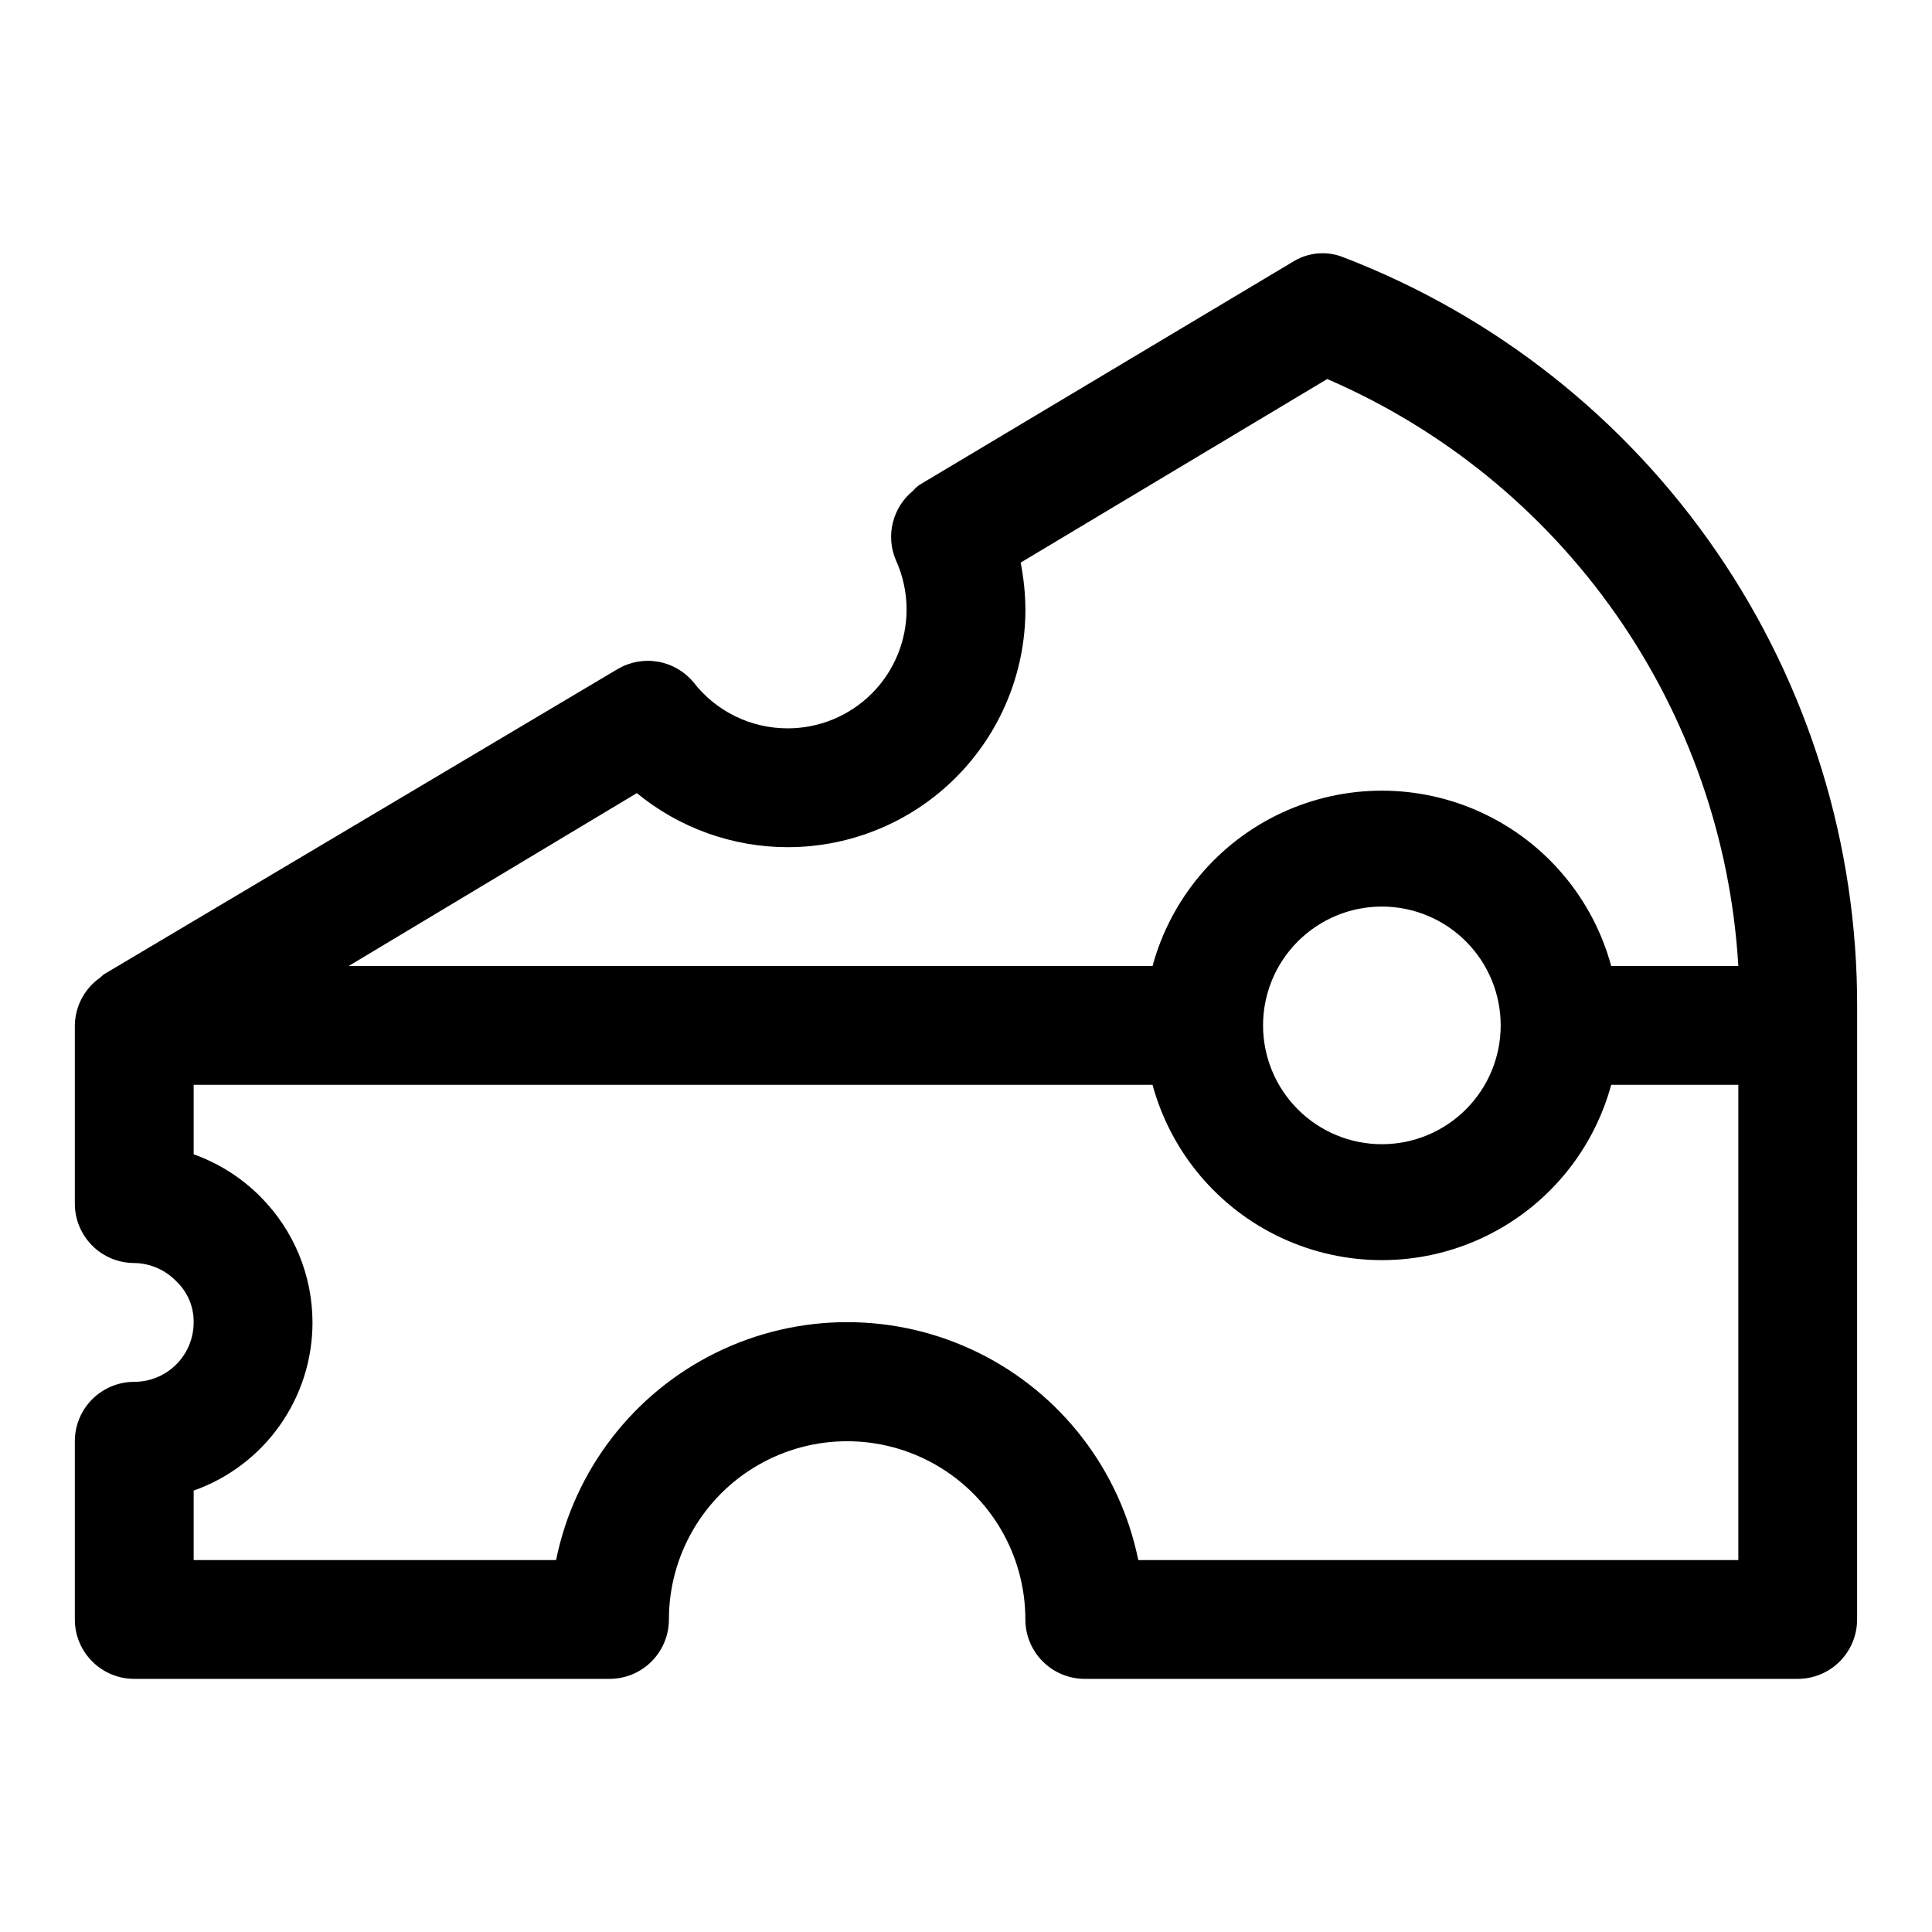
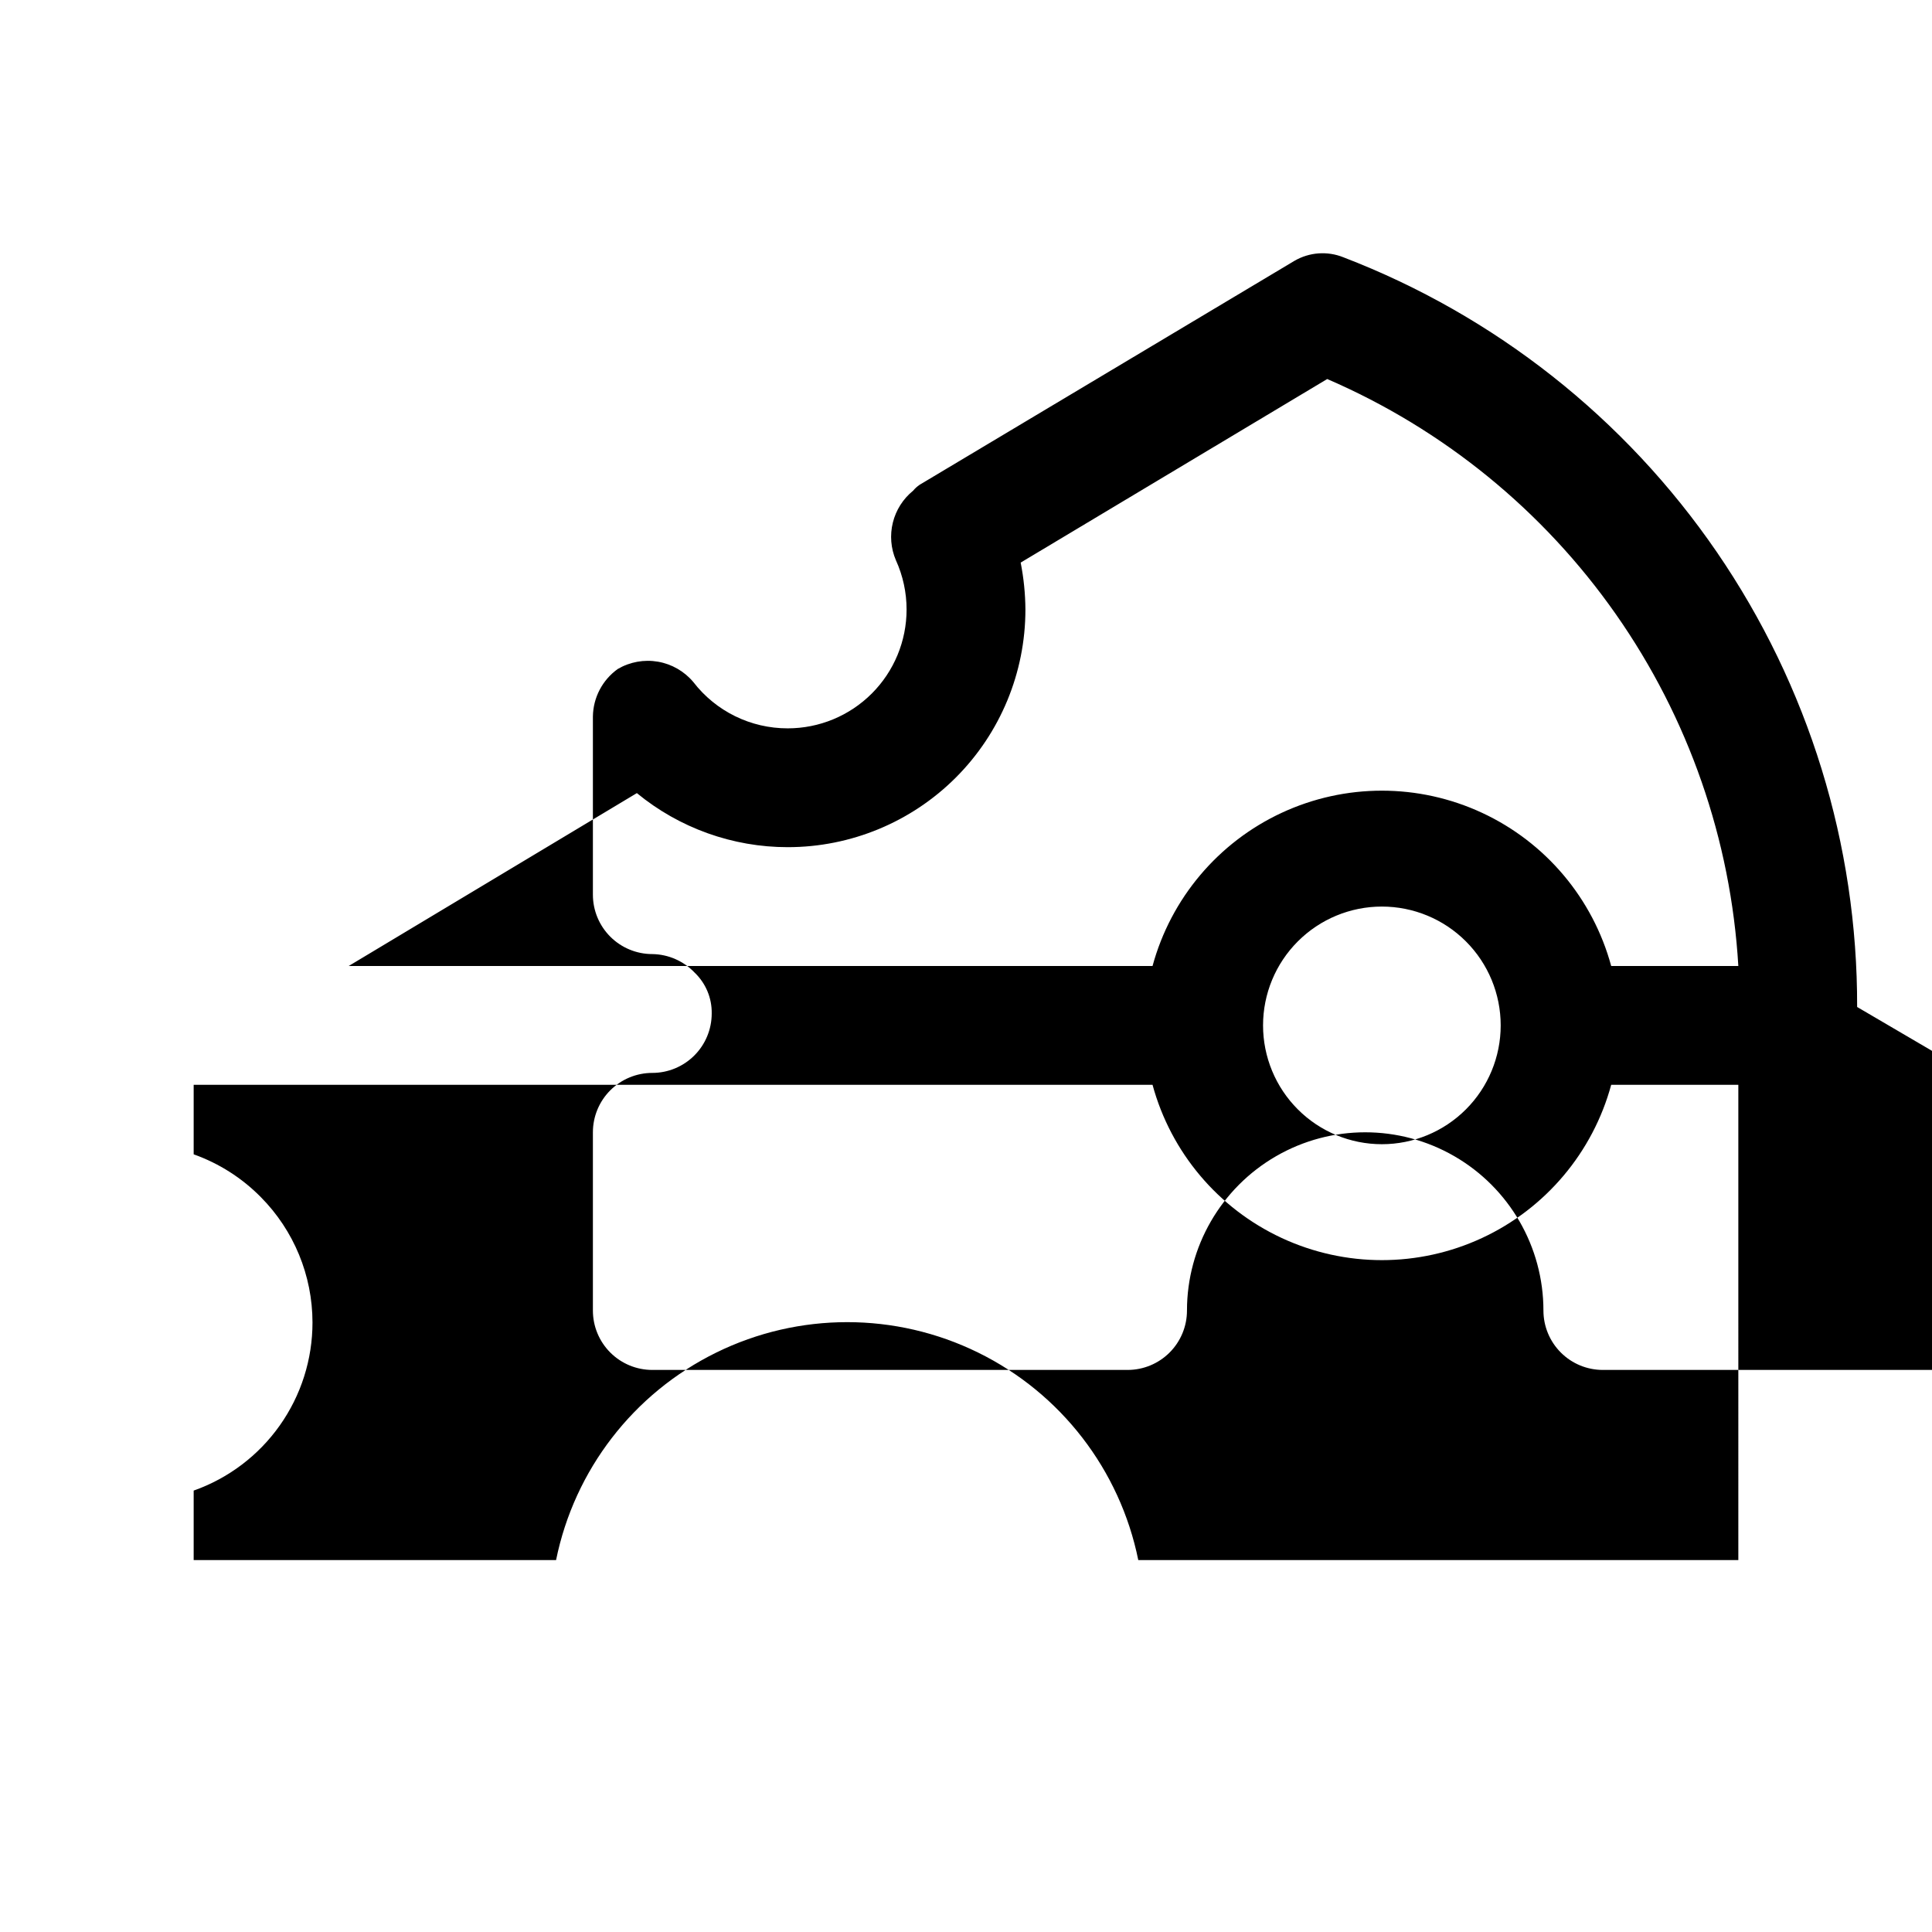
<svg xmlns="http://www.w3.org/2000/svg" fill="#000000" width="800px" height="800px" version="1.1" viewBox="144 144 512 512">
-   <path d="m636.16 410.86c0.109-43.02-12.852-85.055-37.176-120.54-24.32-35.484-58.848-62.738-99.012-78.152-4.219-1.684-8.98-1.336-12.91 0.945l-99.344 59.355c-0.648 0.438-1.234 0.969-1.734 1.574-2.66 2.156-4.543 5.121-5.367 8.445-0.824 3.324-0.543 6.824 0.805 9.973 1.867 4.106 2.836 8.562 2.832 13.07 0 8.352-3.316 16.359-9.223 22.266-5.906 5.902-13.914 9.223-22.266 9.223-9.801 0.023-19.055-4.516-25.031-12.281-2.391-2.844-5.707-4.75-9.367-5.383-3.656-0.633-7.422 0.047-10.629 1.918l-136.19 80.926-1.102 0.945c-4.082 2.906-6.539 7.582-6.613 12.594v47.234c0 4.172 1.66 8.18 4.613 11.133 2.953 2.949 6.957 4.609 11.133 4.609 4.231 0.059 8.258 1.816 11.18 4.879 2.977 2.824 4.633 6.766 4.562 10.863 0 4.176-1.656 8.184-4.609 11.133-2.953 2.953-6.957 4.613-11.133 4.613s-8.18 1.66-11.133 4.609c-2.953 2.953-4.613 6.957-4.613 11.133v47.234c0 4.176 1.66 8.18 4.613 11.133s6.957 4.609 11.133 4.609h125.95c4.176 0 8.18-1.656 11.133-4.609s4.609-6.957 4.609-11.133c0-16.875 9.004-32.469 23.617-40.906s32.617-8.438 47.23 0 23.617 24.031 23.617 40.906c0 4.176 1.66 8.18 4.613 11.133 2.949 2.953 6.957 4.609 11.133 4.609h188.93c4.176 0 8.18-1.656 11.133-4.609s4.613-6.957 4.613-11.133zm-283.39-42.352c16.703 0 32.723-6.637 44.531-18.445 11.812-11.812 18.445-27.828 18.445-44.531-0.027-4.176-0.449-8.34-1.258-12.438l81.238-48.648c30.781 13.293 57.27 34.879 76.504 62.344 19.238 27.465 30.469 59.73 32.445 93.207h-33.691c-4.871-17.914-17.395-32.77-34.227-40.594-16.832-7.824-36.262-7.824-53.094 0-16.832 7.824-29.355 22.68-34.227 40.594h-213.02l76.359-45.816c11.266 9.262 25.402 14.328 39.988 14.328zm188.93 47.23c0 8.352-3.316 16.359-9.223 22.266s-13.914 9.223-22.266 9.223c-8.352 0-16.359-3.316-22.266-9.223s-9.223-13.914-9.223-22.266c0-8.352 3.316-16.359 9.223-22.266s13.914-9.223 22.266-9.223c8.352 0 16.359 3.316 22.266 9.223s9.223 13.914 9.223 22.266zm62.977 141.7h-159.02c-4.856-23.91-20.523-44.219-42.422-54.98-21.898-10.766-47.551-10.766-69.445 0-21.898 10.762-37.57 31.07-42.426 54.98h-96.039v-18.418c9.215-3.258 17.191-9.293 22.828-17.273 5.641-7.981 8.668-17.512 8.66-27.285-0.008-12.445-4.934-24.383-13.695-33.219-5-5.07-11.082-8.945-17.793-11.336v-18.418h254.11c4.871 17.91 17.395 32.766 34.227 40.59 16.832 7.824 36.262 7.824 53.094 0 16.832-7.824 29.355-22.68 34.227-40.59h33.691z" />
+   <path d="m636.16 410.86c0.109-43.02-12.852-85.055-37.176-120.54-24.32-35.484-58.848-62.738-99.012-78.152-4.219-1.684-8.98-1.336-12.91 0.945l-99.344 59.355c-0.648 0.438-1.234 0.969-1.734 1.574-2.66 2.156-4.543 5.121-5.367 8.445-0.824 3.324-0.543 6.824 0.805 9.973 1.867 4.106 2.836 8.562 2.832 13.07 0 8.352-3.316 16.359-9.223 22.266-5.906 5.902-13.914 9.223-22.266 9.223-9.801 0.023-19.055-4.516-25.031-12.281-2.391-2.844-5.707-4.75-9.367-5.383-3.656-0.633-7.422 0.047-10.629 1.918c-4.082 2.906-6.539 7.582-6.613 12.594v47.234c0 4.172 1.66 8.18 4.613 11.133 2.953 2.949 6.957 4.609 11.133 4.609 4.231 0.059 8.258 1.816 11.18 4.879 2.977 2.824 4.633 6.766 4.562 10.863 0 4.176-1.656 8.184-4.609 11.133-2.953 2.953-6.957 4.613-11.133 4.613s-8.18 1.66-11.133 4.609c-2.953 2.953-4.613 6.957-4.613 11.133v47.234c0 4.176 1.66 8.18 4.613 11.133s6.957 4.609 11.133 4.609h125.95c4.176 0 8.18-1.656 11.133-4.609s4.609-6.957 4.609-11.133c0-16.875 9.004-32.469 23.617-40.906s32.617-8.438 47.23 0 23.617 24.031 23.617 40.906c0 4.176 1.66 8.18 4.613 11.133 2.949 2.953 6.957 4.609 11.133 4.609h188.93c4.176 0 8.18-1.656 11.133-4.609s4.613-6.957 4.613-11.133zm-283.39-42.352c16.703 0 32.723-6.637 44.531-18.445 11.812-11.812 18.445-27.828 18.445-44.531-0.027-4.176-0.449-8.34-1.258-12.438l81.238-48.648c30.781 13.293 57.27 34.879 76.504 62.344 19.238 27.465 30.469 59.73 32.445 93.207h-33.691c-4.871-17.914-17.395-32.77-34.227-40.594-16.832-7.824-36.262-7.824-53.094 0-16.832 7.824-29.355 22.68-34.227 40.594h-213.02l76.359-45.816c11.266 9.262 25.402 14.328 39.988 14.328zm188.93 47.23c0 8.352-3.316 16.359-9.223 22.266s-13.914 9.223-22.266 9.223c-8.352 0-16.359-3.316-22.266-9.223s-9.223-13.914-9.223-22.266c0-8.352 3.316-16.359 9.223-22.266s13.914-9.223 22.266-9.223c8.352 0 16.359 3.316 22.266 9.223s9.223 13.914 9.223 22.266zm62.977 141.7h-159.02c-4.856-23.91-20.523-44.219-42.422-54.98-21.898-10.766-47.551-10.766-69.445 0-21.898 10.762-37.57 31.07-42.426 54.98h-96.039v-18.418c9.215-3.258 17.191-9.293 22.828-17.273 5.641-7.981 8.668-17.512 8.66-27.285-0.008-12.445-4.934-24.383-13.695-33.219-5-5.07-11.082-8.945-17.793-11.336v-18.418h254.11c4.871 17.91 17.395 32.766 34.227 40.59 16.832 7.824 36.262 7.824 53.094 0 16.832-7.824 29.355-22.68 34.227-40.59h33.691z" />
</svg>